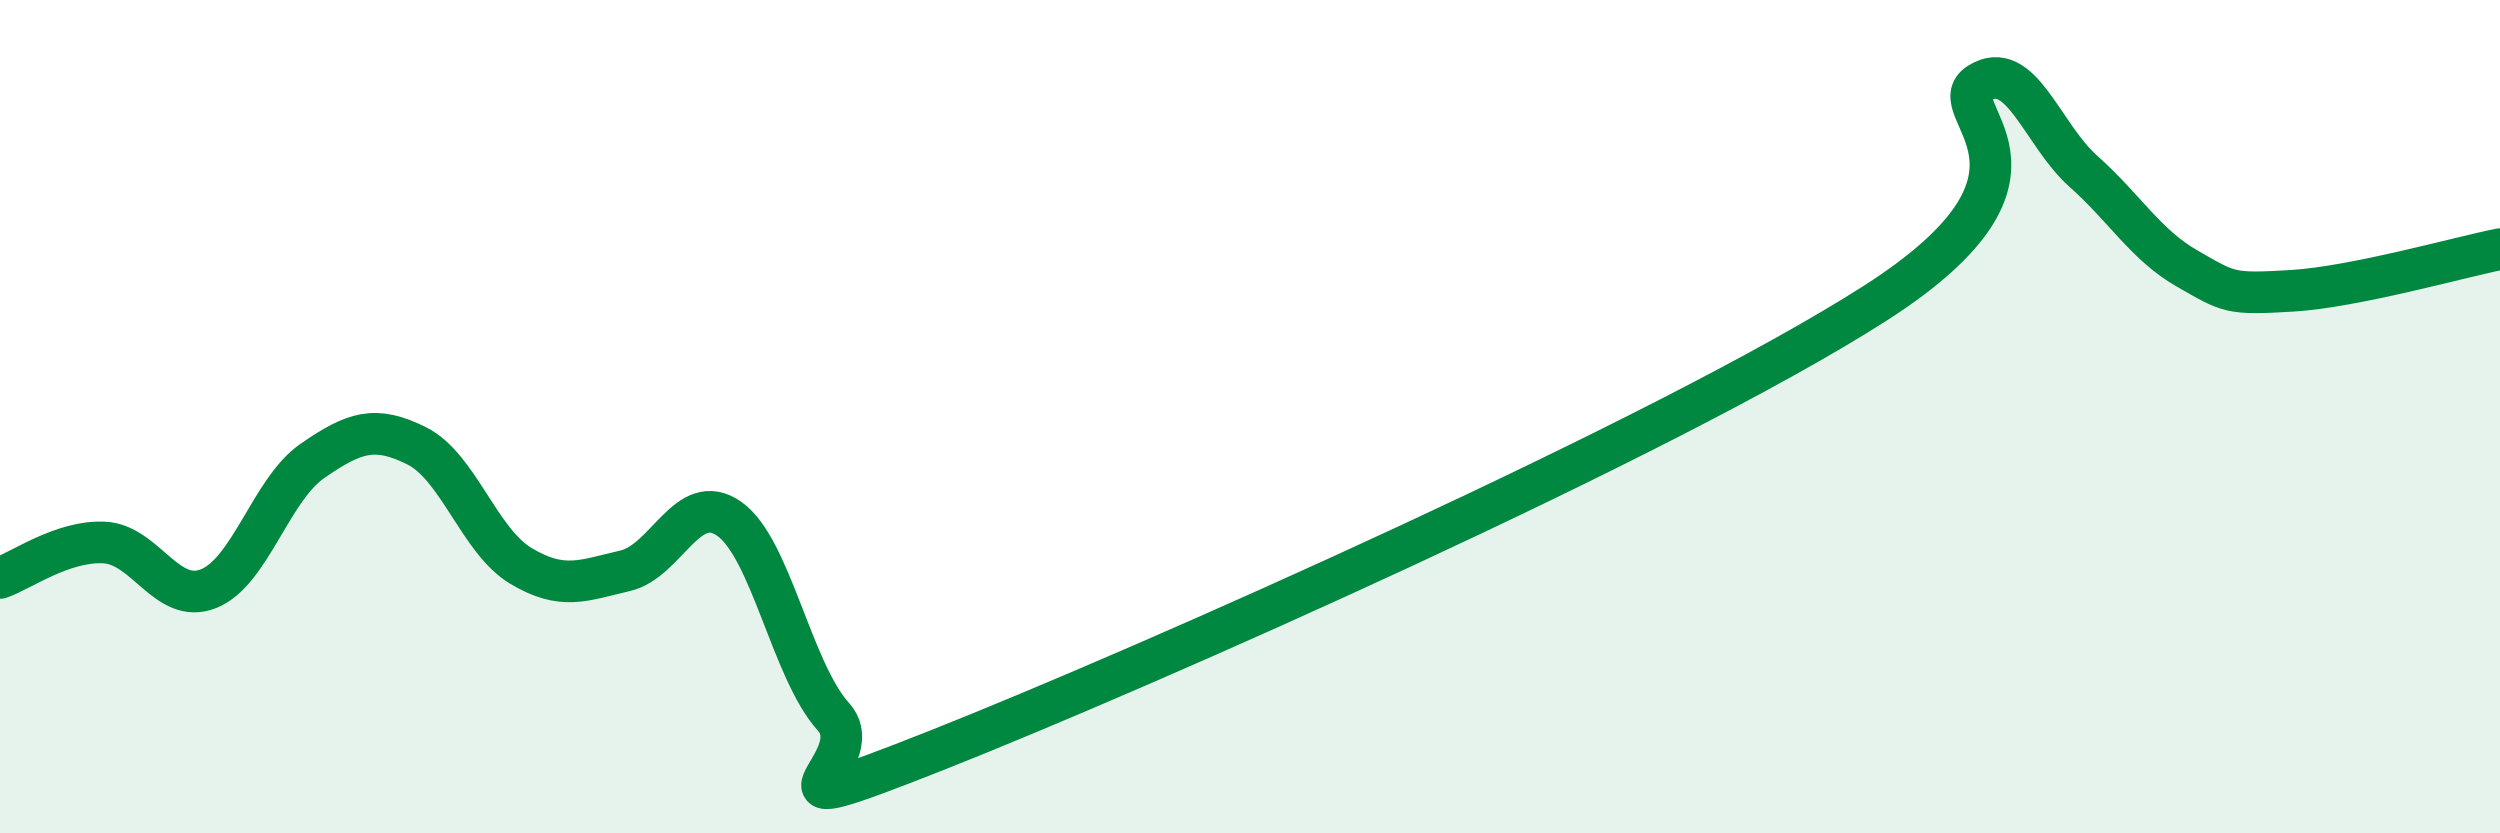
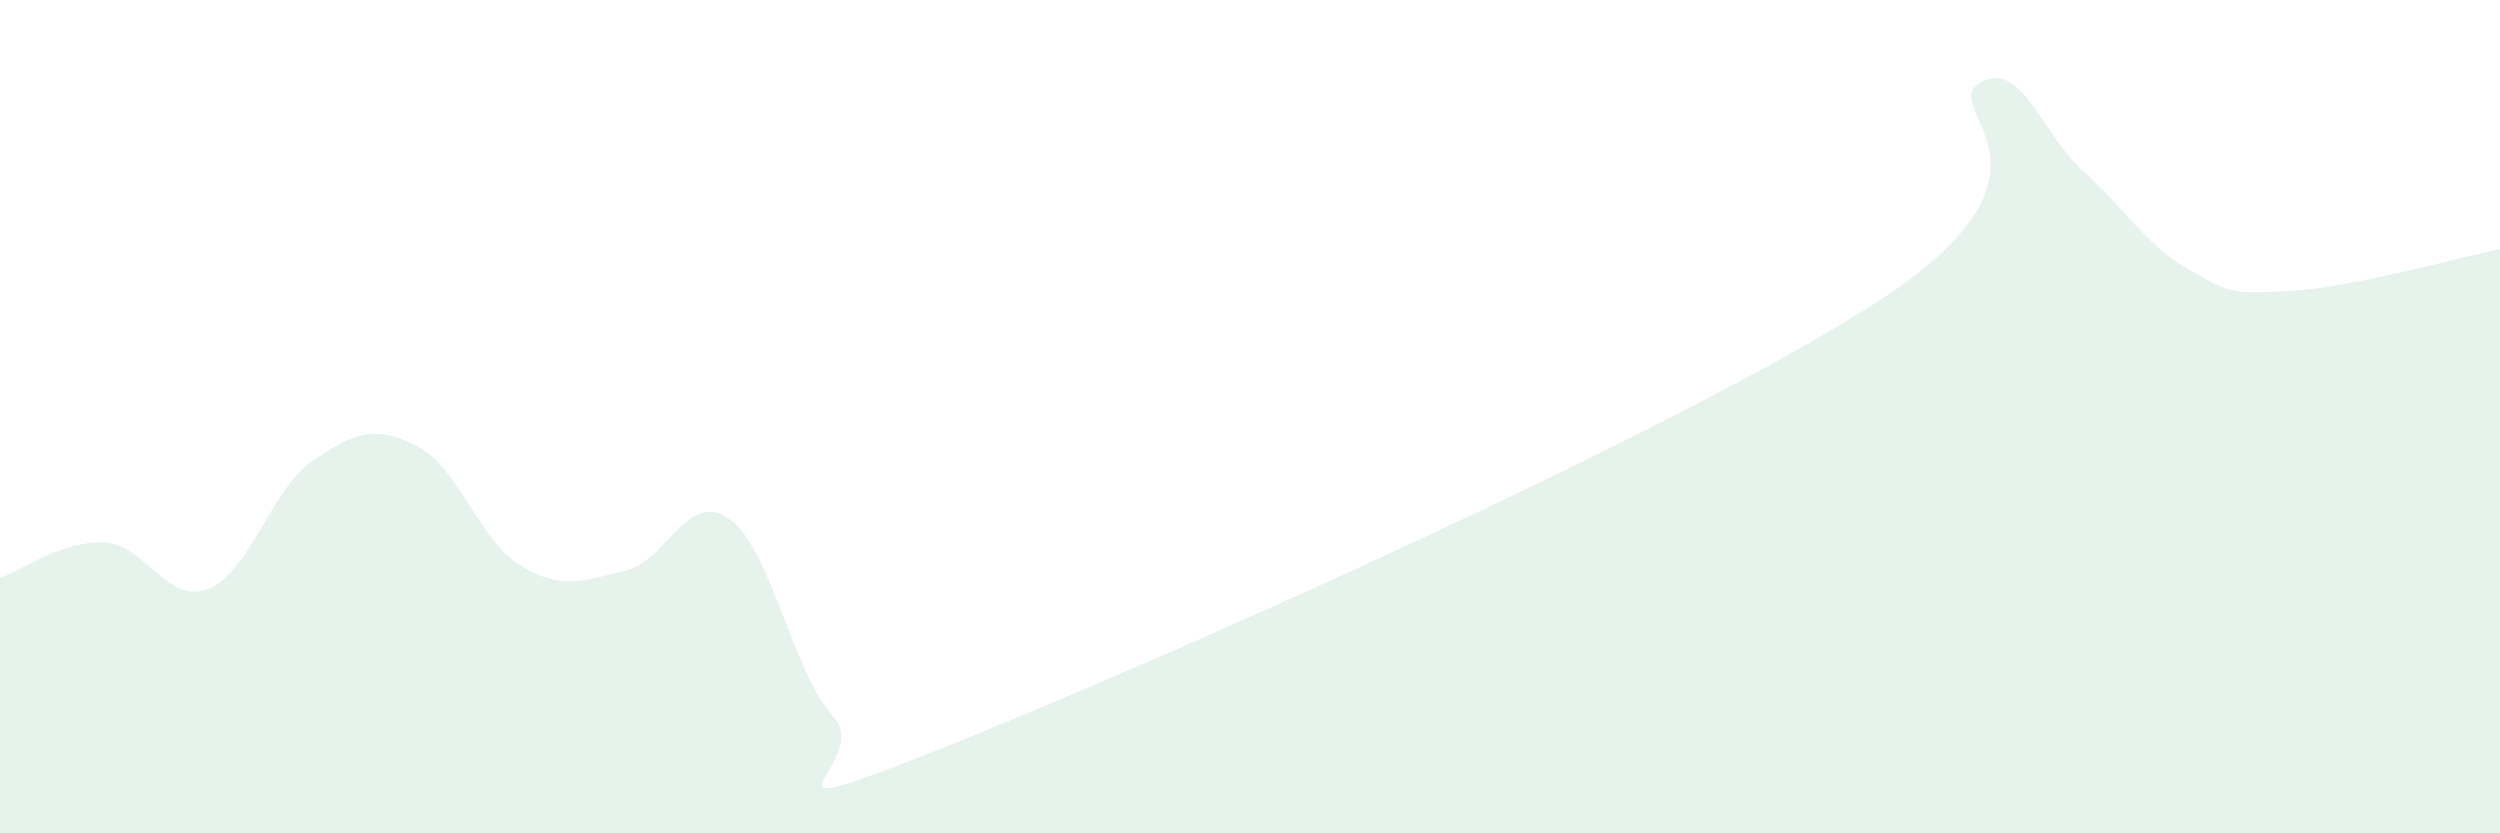
<svg xmlns="http://www.w3.org/2000/svg" width="60" height="20" viewBox="0 0 60 20">
  <path d="M 0,13.87 C 0.5,13.7 1.5,12.97 2.5,13.02 C 3.5,13.07 4,14.52 5,14.13 C 6,13.74 6.5,11.75 7.5,11.06 C 8.5,10.37 9,10.2 10,10.7 C 11,11.2 11.5,12.98 12.5,13.58 C 13.5,14.18 14,13.93 15,13.7 C 16,13.47 16.5,11.75 17.5,12.45 C 18.5,13.15 19,16.09 20,17.2 C 21,18.31 17.5,19.98 22.5,18 C 27.5,16.02 40,10.48 45,7.28 C 50,4.08 46.5,2.63 47.5,2 C 48.5,1.37 49,3.22 50,4.11 C 51,5 51.5,5.88 52.5,6.45 C 53.5,7.02 53.5,7.07 55,6.98 C 56.5,6.89 59,6.18 60,5.98L60 20L0 20Z" fill="#008740" opacity="0.1" stroke-linecap="round" stroke-linejoin="round" />
-   <path d="M 0,13.87 C 0.5,13.7 1.5,12.97 2.5,13.02 C 3.5,13.07 4,14.52 5,14.13 C 6,13.74 6.5,11.75 7.5,11.06 C 8.5,10.37 9,10.2 10,10.7 C 11,11.2 11.5,12.98 12.5,13.58 C 13.5,14.18 14,13.93 15,13.7 C 16,13.47 16.5,11.75 17.5,12.45 C 18.5,13.15 19,16.09 20,17.2 C 21,18.31 17.5,19.98 22.5,18 C 27.5,16.02 40,10.48 45,7.28 C 50,4.08 46.5,2.63 47.5,2 C 48.5,1.37 49,3.22 50,4.11 C 51,5 51.5,5.88 52.5,6.45 C 53.5,7.02 53.5,7.07 55,6.98 C 56.5,6.89 59,6.18 60,5.98" stroke="#008740" stroke-width="1" fill="none" stroke-linecap="round" stroke-linejoin="round" />
</svg>